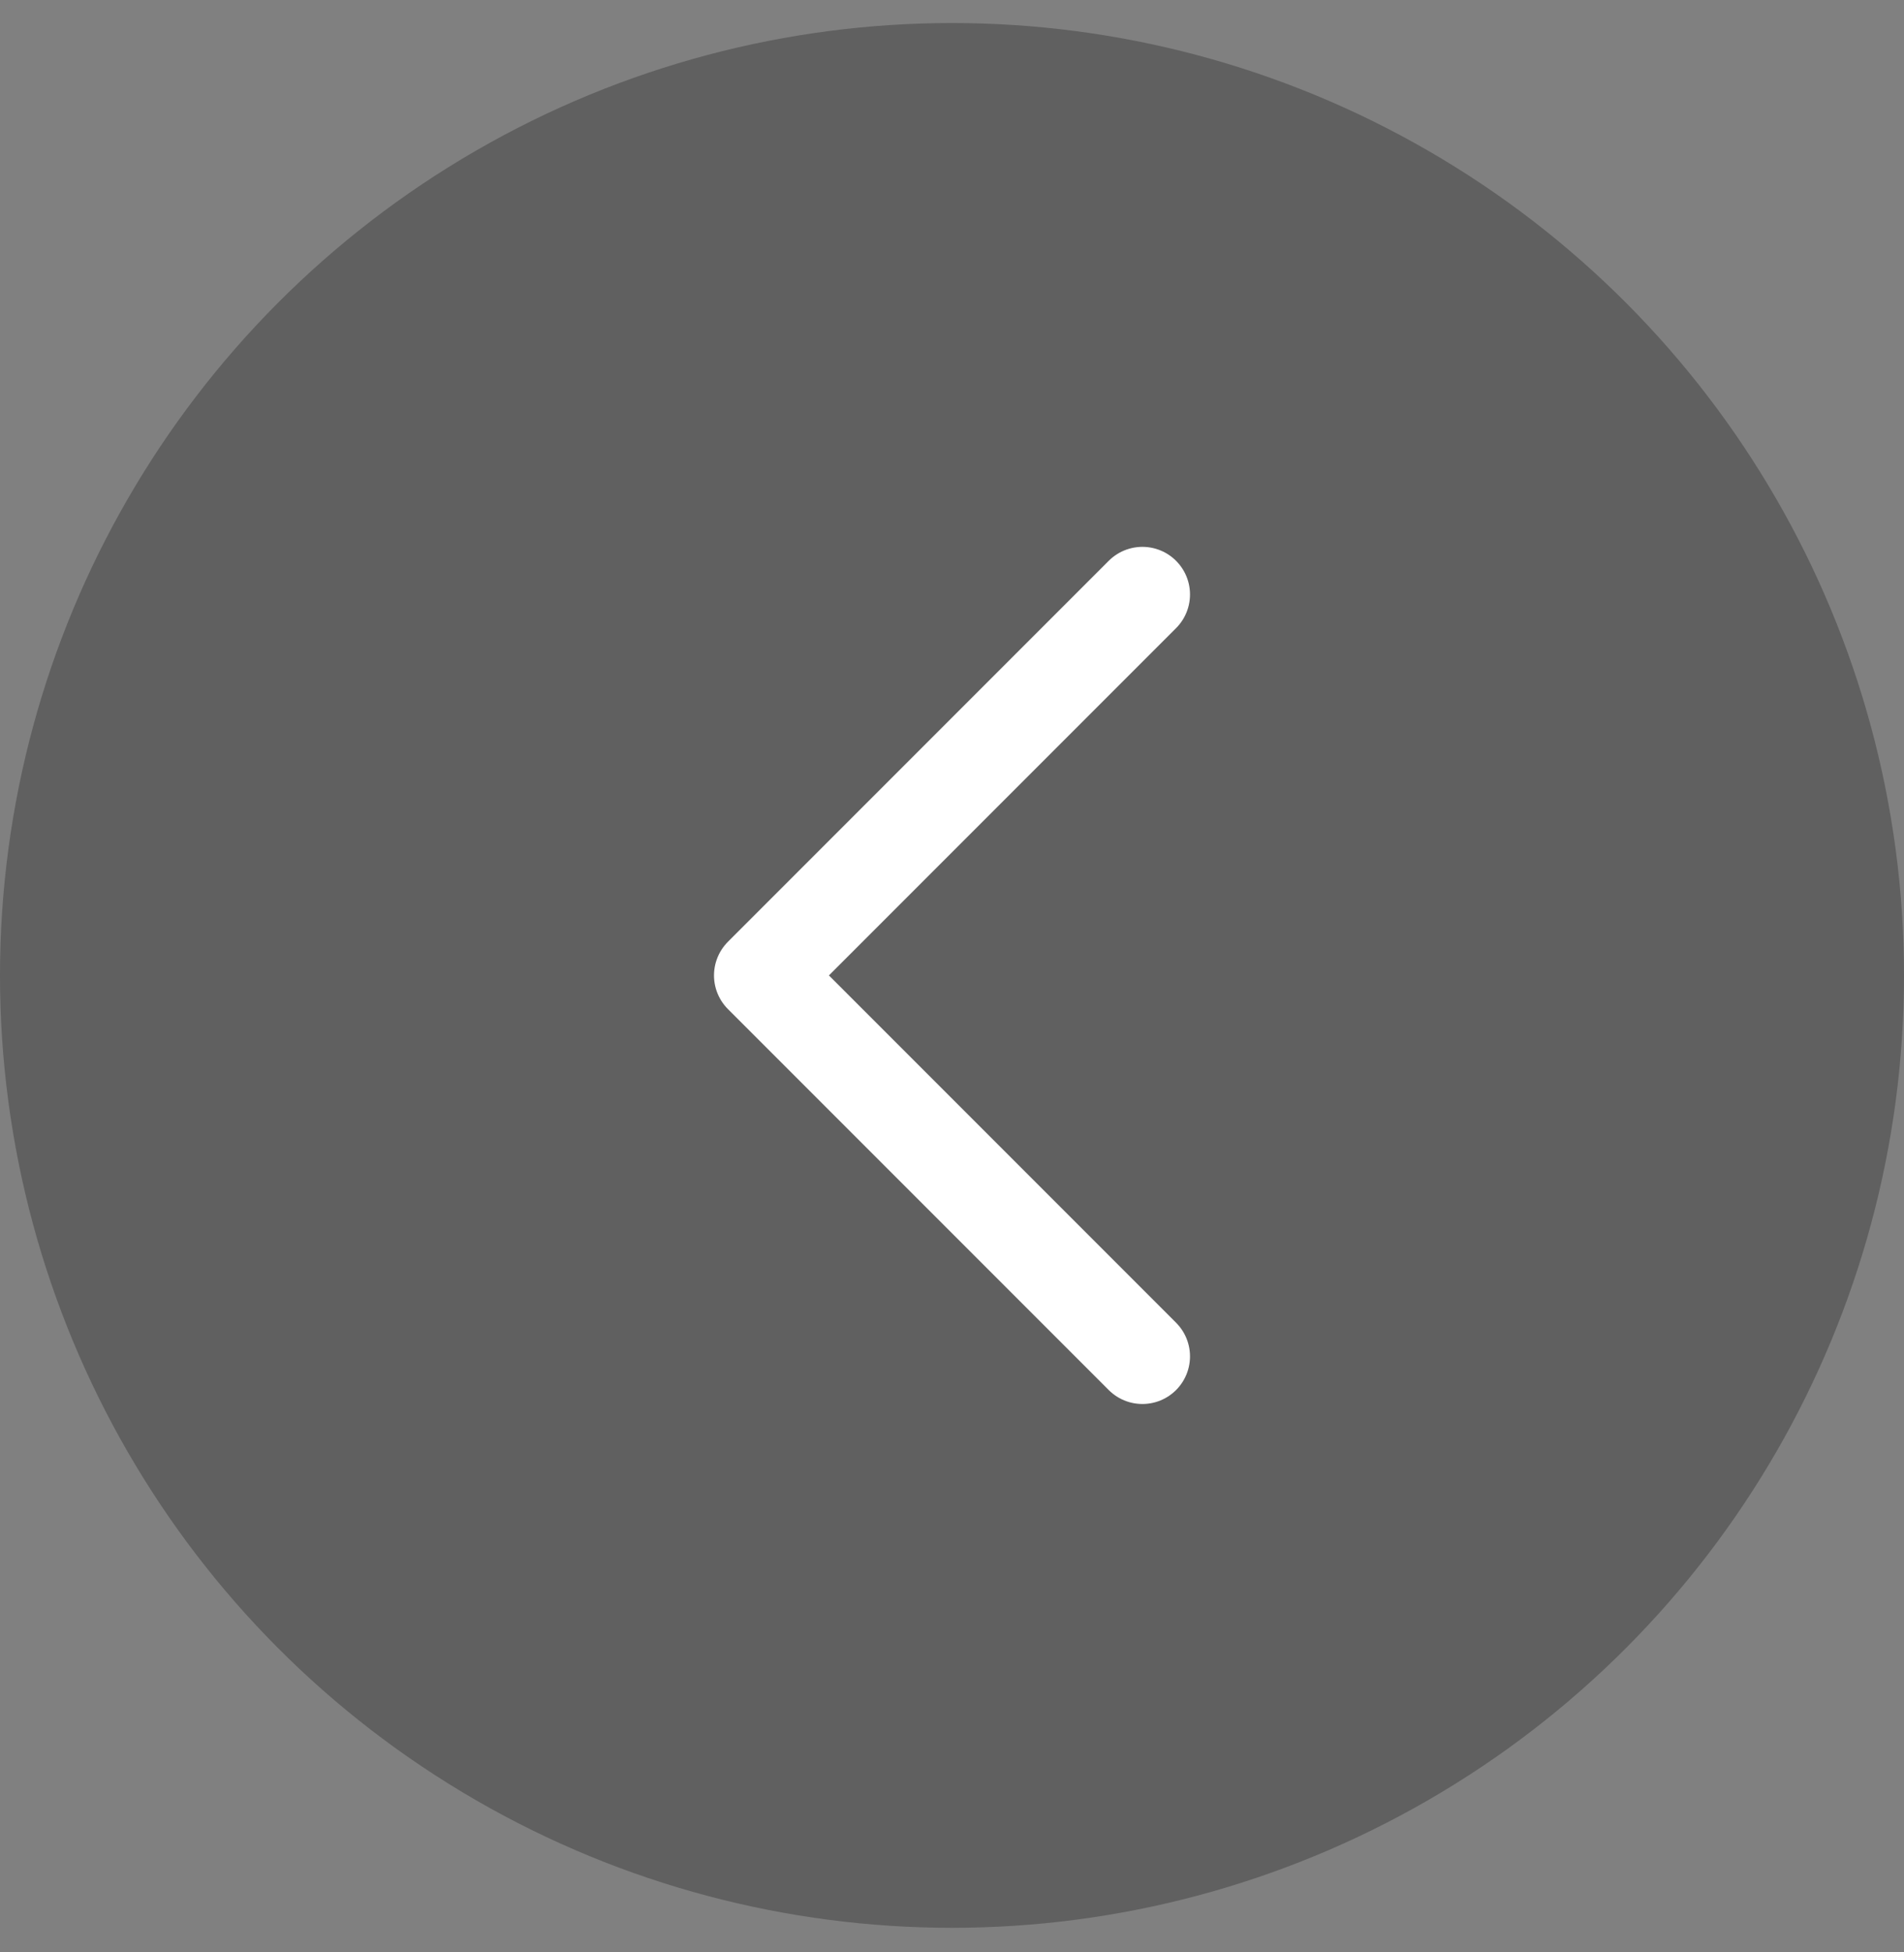
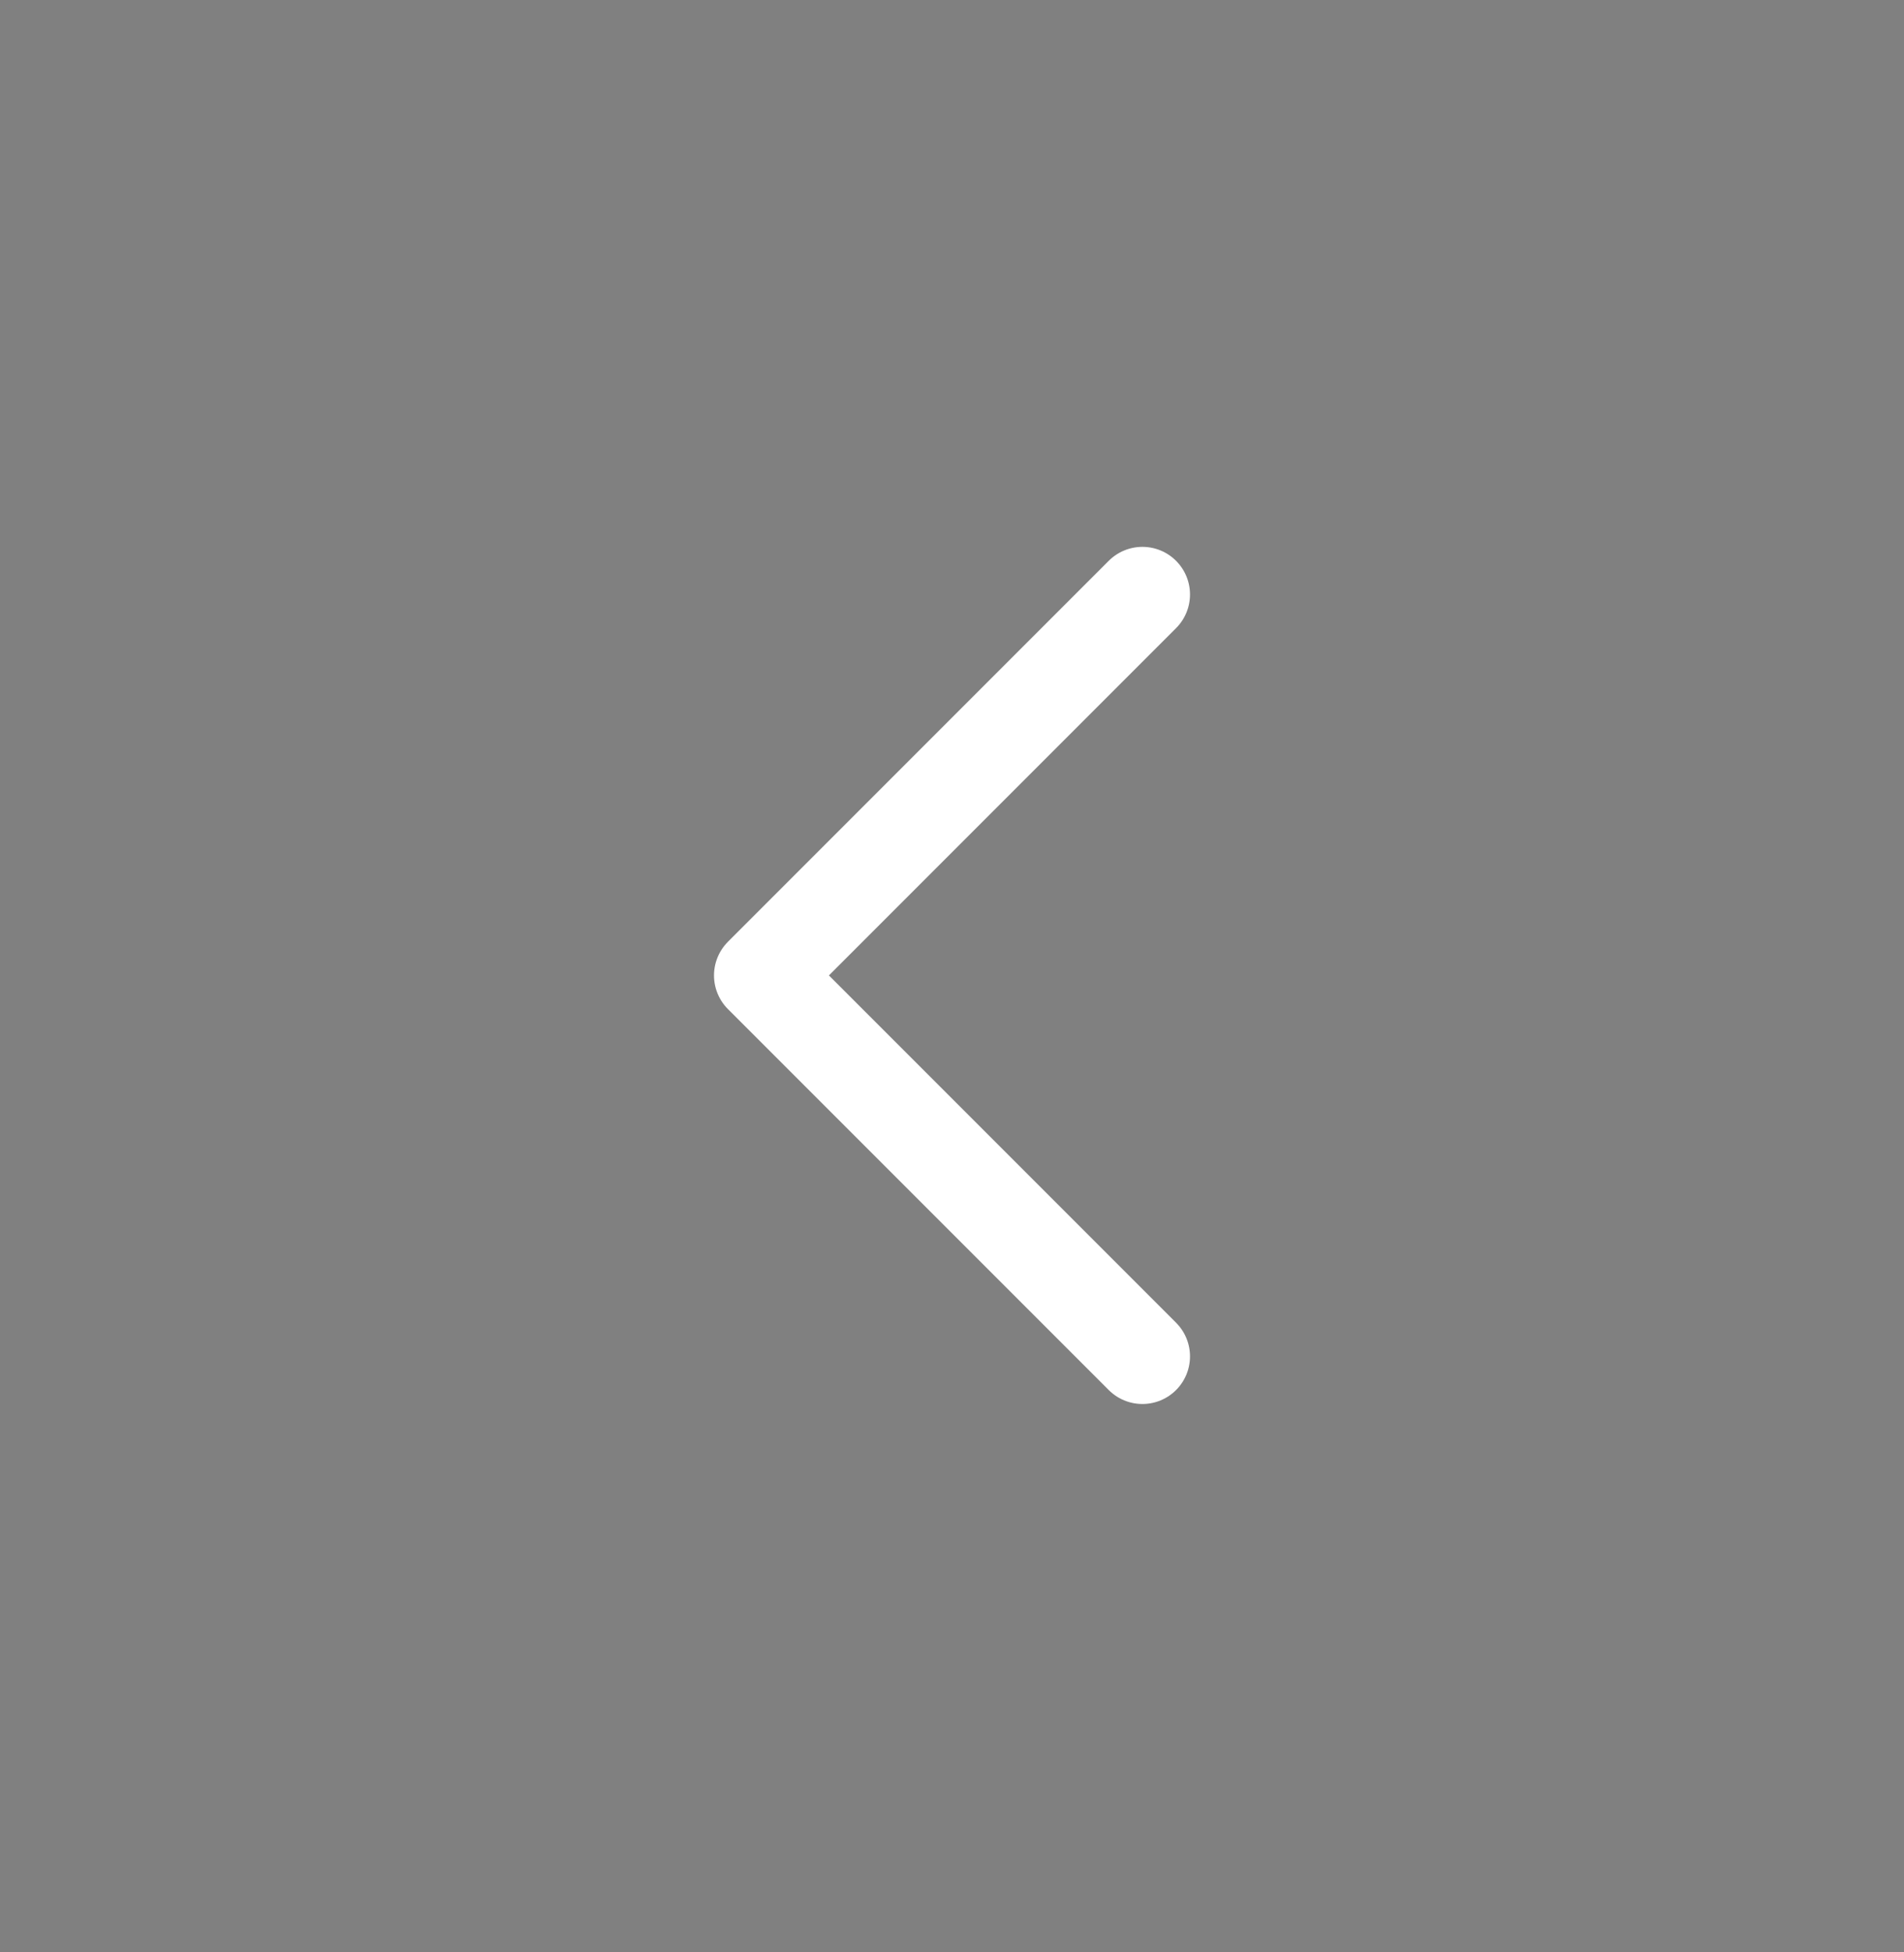
<svg xmlns="http://www.w3.org/2000/svg" width="40" height="41" viewBox="0 0 40 41" fill="none">
  <rect x="0" y="0" width="40" height="41" fill="#808080" stroke="none" />
-   <circle cx="20" cy="20.484" r="20" fill="black" fill-opacity="0.25" />
  <path d="M24 12.484L16 20.484L24 28.484" stroke="white" stroke-width="2" stroke-linecap="round" stroke-linejoin="round" />
</svg>